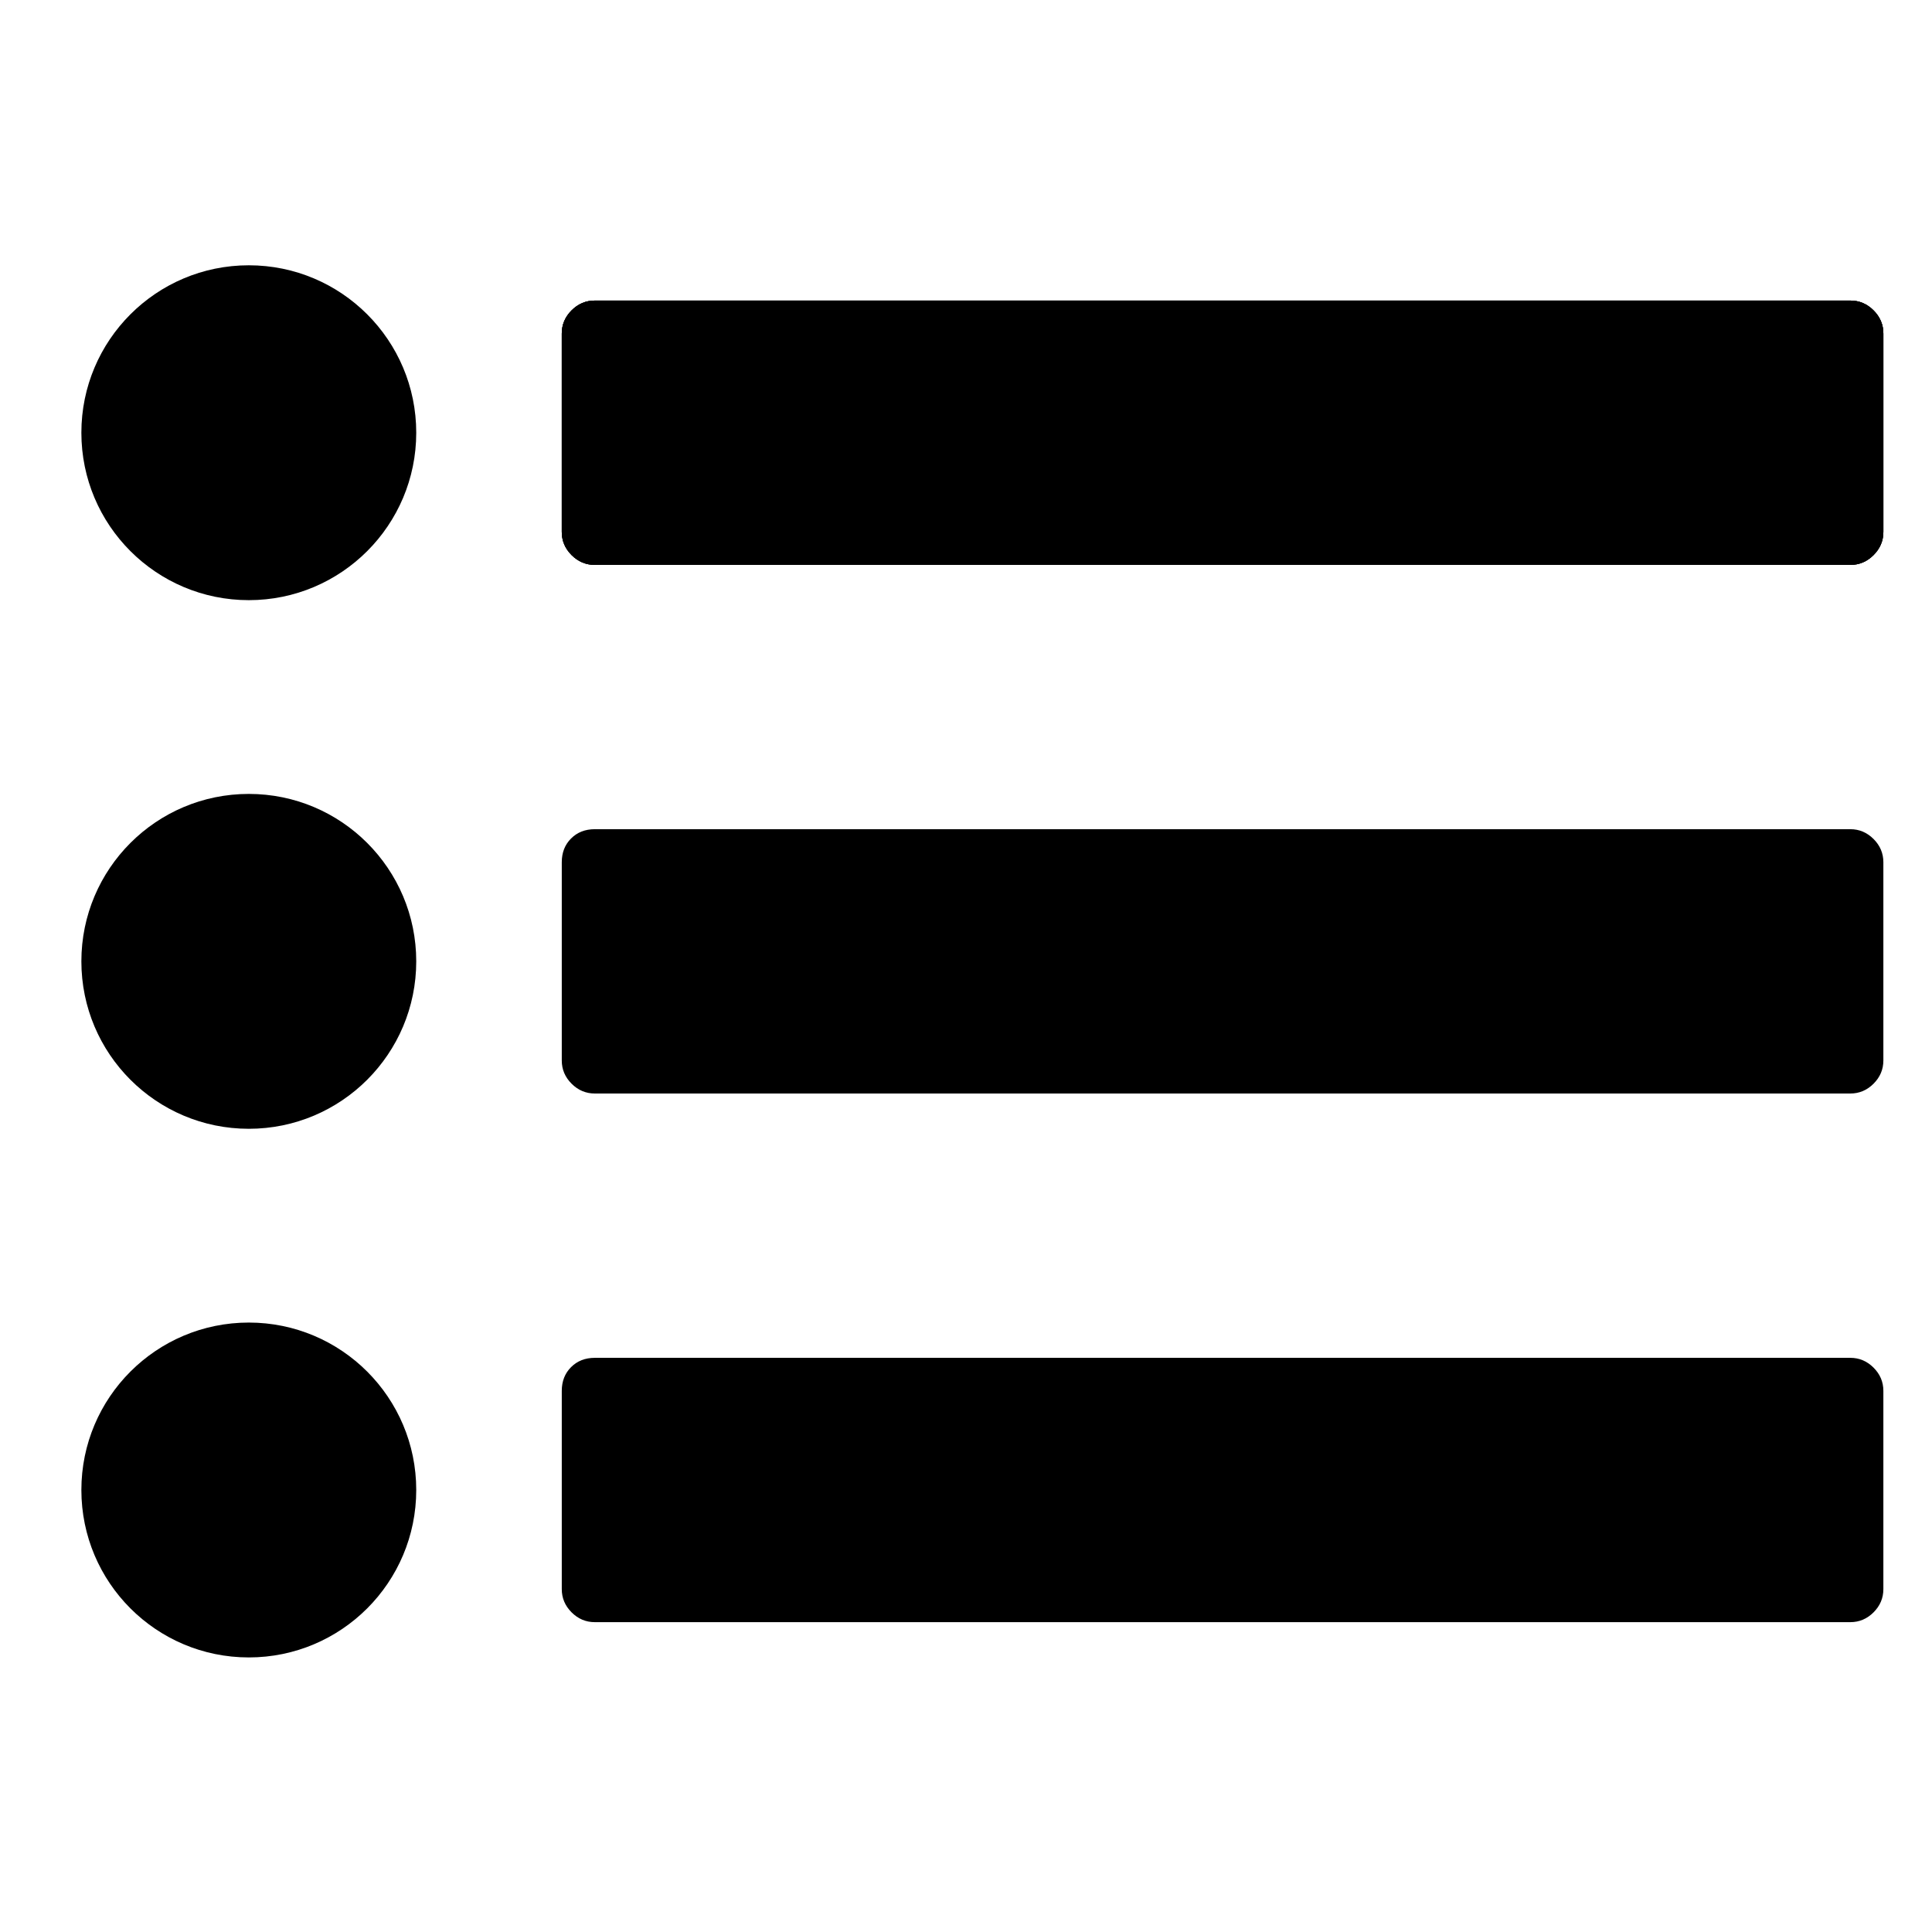
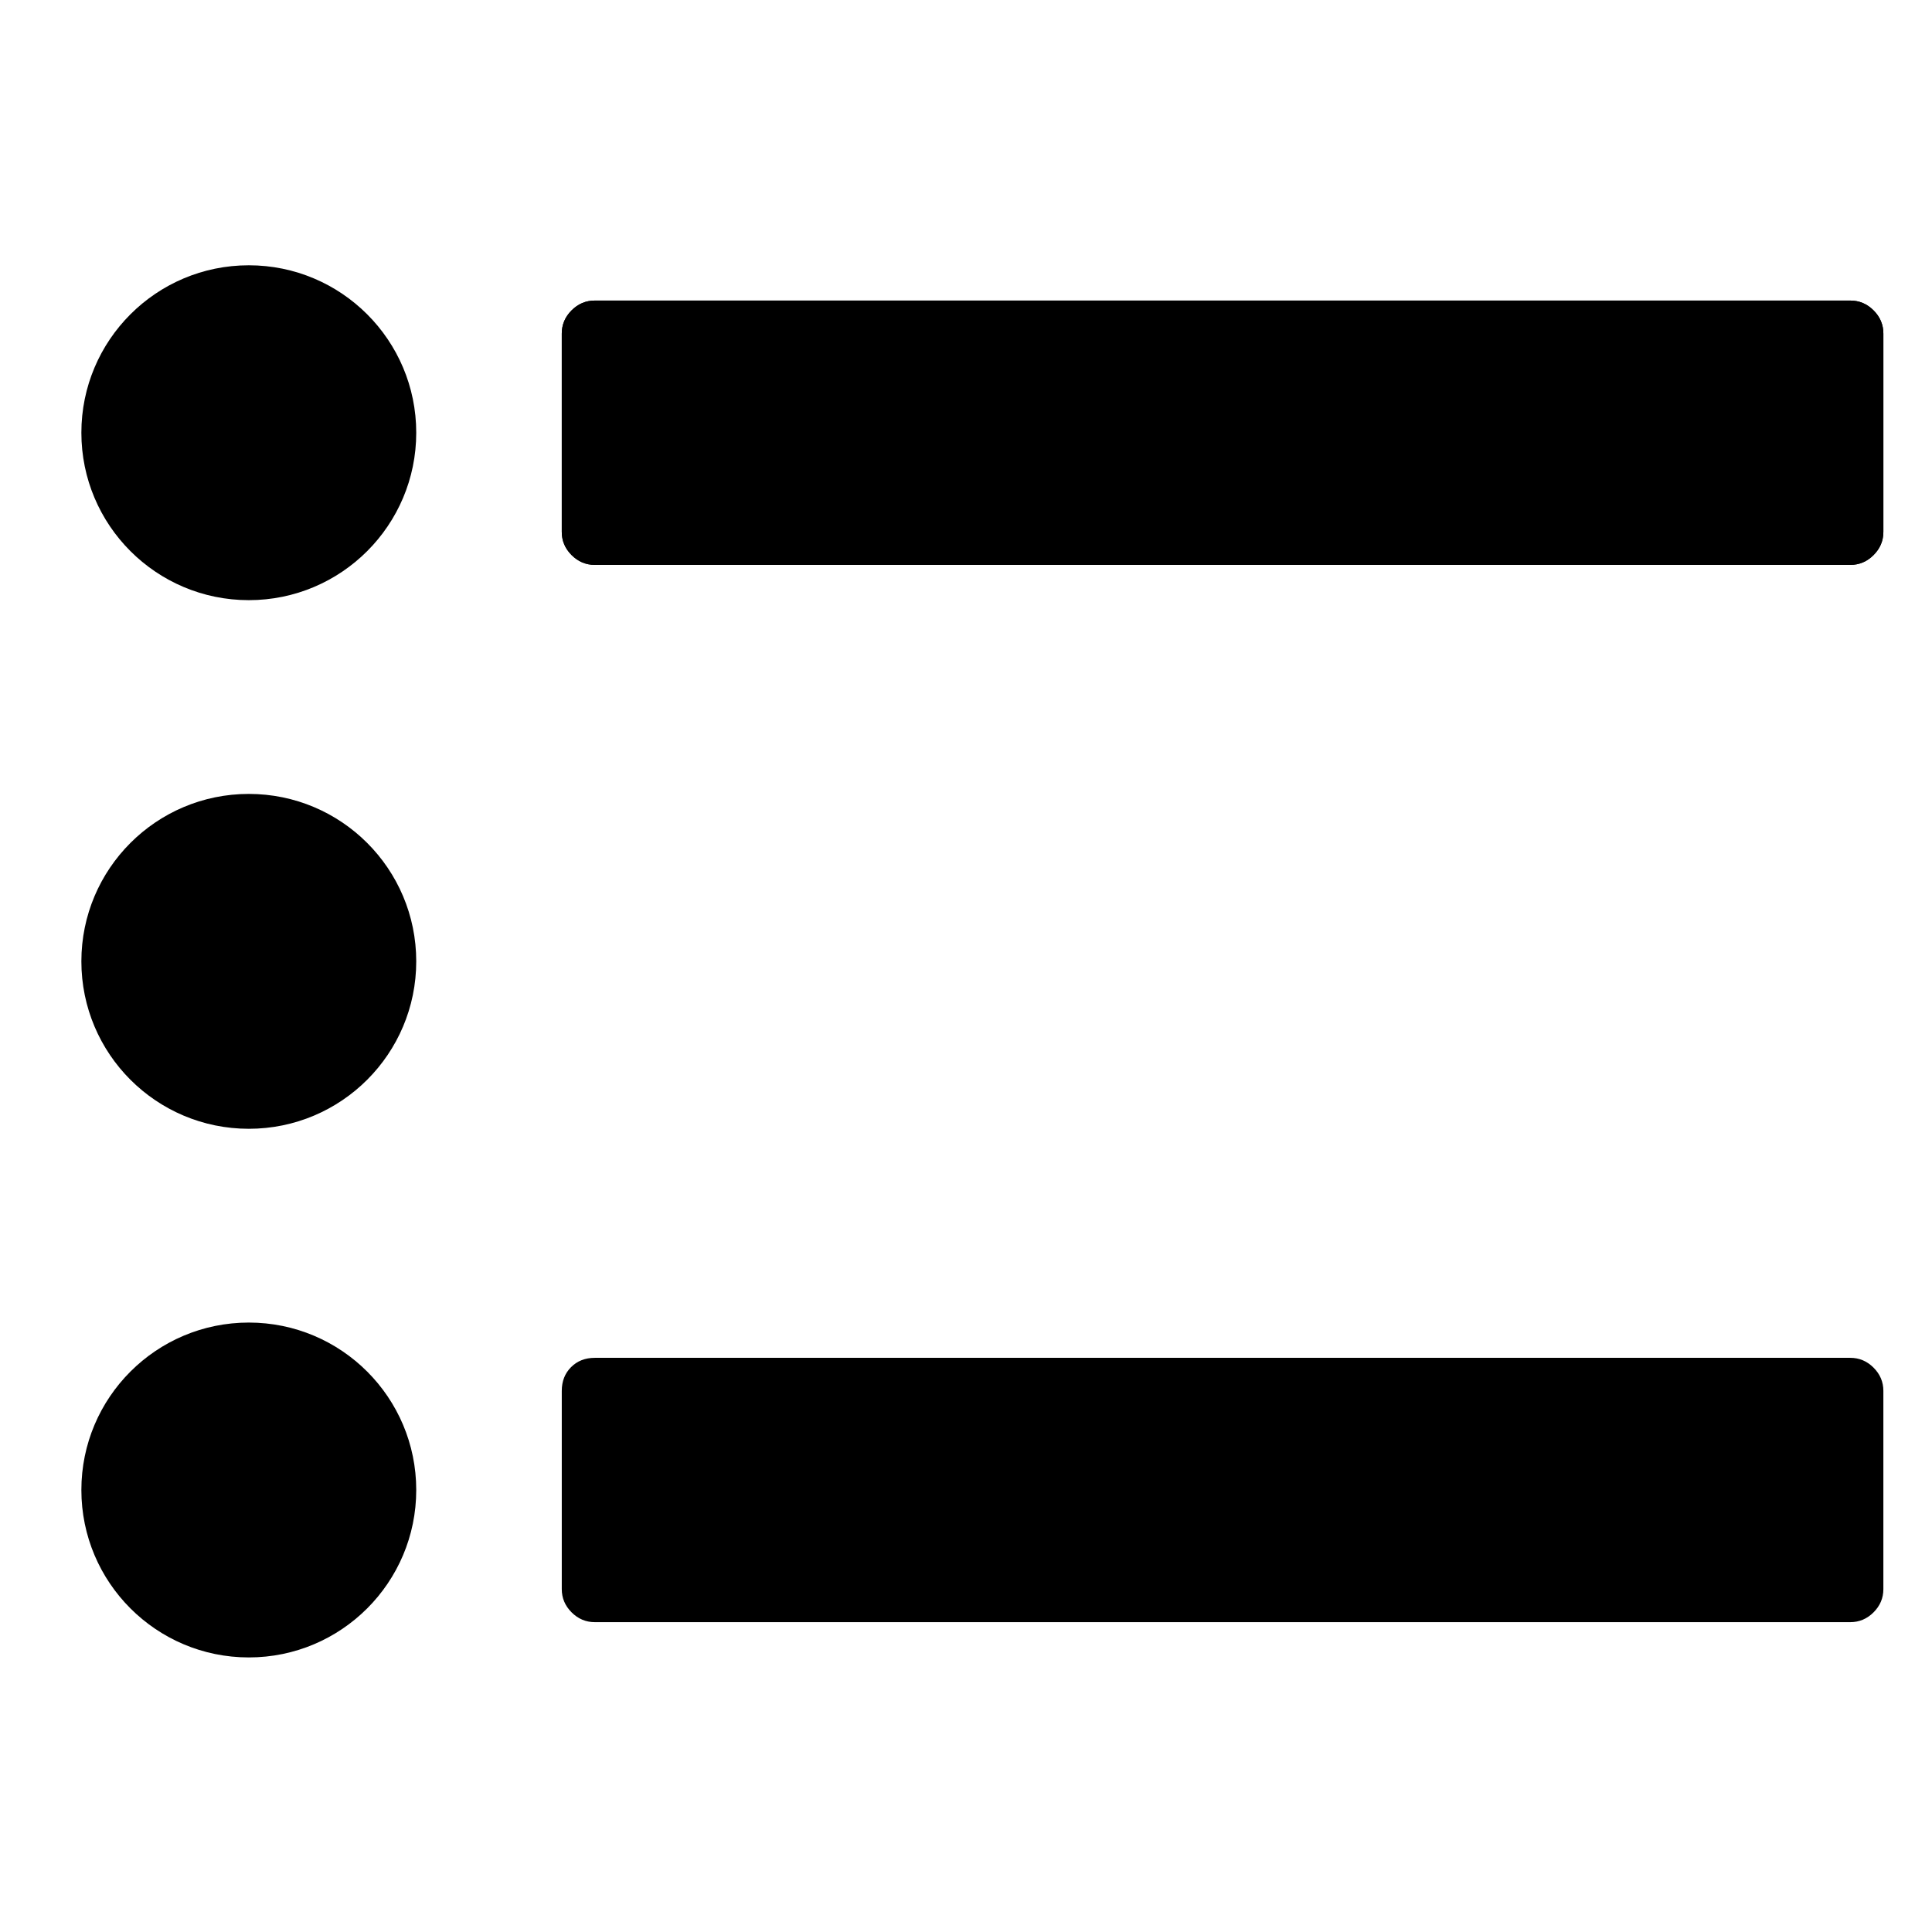
<svg width="128" height="128" viewBox="0 0 128 128">
  <g>
    <g transform="translate(0,-924.362)">
      <path d="m 124.778,1016.511 0,13.134 q 0,0.889 -0.65,1.539 -0.65,0.65 -1.539,0.65 l -83.181,0 q -0.889,0 -1.539,-0.65 -0.65,-0.65 -0.65,-1.539 l 0,-13.134 q 0,-0.958 0.616,-1.573 0.616,-0.616 1.573,-0.616 l 83.181,0 q 0.889,0 1.539,0.65 0.65,0.65 0.65,1.539 z" />
-       <path d="m 124.778,981.487 0,13.134 q 0,0.889 -0.65,1.539 -0.65,0.65 -1.539,0.65 l -83.181,0 q -0.889,0 -1.539,-0.65 -0.65,-0.65 -0.65,-1.539 l 0,-13.134 q 0,-0.958 0.616,-1.573 0.616,-0.616 1.573,-0.616 l 83.181,0 q 0.889,0 1.539,0.65 0.65,0.65 0.65,1.539 z" />
-       <path d="m 124.778,946.464 0,13.134 q 0,0.889 -0.65,1.539 -0.65,0.65 -1.539,0.65 l -83.181,0 q -0.889,0 -1.539,-0.65 -0.65,-0.65 -0.65,-1.539 l 0,-13.134 q 0,-0.889 0.65,-1.539 0.65,-0.65 1.539,-0.65 l 83.181,0 q 0.889,0 1.539,0.65 0.65,0.65 0.65,1.539 z" />
      <path d="m 124.778,946.464 0,13.134 q 0,0.889 -0.65,1.539 -0.65,0.65 -1.539,0.65 l -83.181,0 q -0.889,0 -1.539,-0.65 -0.65,-0.65 -0.65,-1.539 l 0,-13.134 q 0,-0.889 0.65,-1.539 0.65,-0.65 1.539,-0.65 l 83.181,0 q 0.889,0 1.539,0.65 0.65,0.65 0.65,1.539 z" />
      <path d="m 124.778,946.464 0,13.134 q 0,0.889 -0.65,1.539 -0.65,0.65 -1.539,0.65 l -83.181,0 q -0.889,0 -1.539,-0.65 -0.65,-0.65 -0.65,-1.539 l 0,-13.134 q 0,-0.889 0.65,-1.539 0.65,-0.65 1.539,-0.65 l 83.181,0 q 0.889,0 1.539,0.65 0.65,0.65 0.65,1.539 z" />
      <circle cx="16.484" cy="953.031" r="11.093" />
      <circle cx="16.484" cy="988.054" r="11.093" />
      <circle cx="16.484" cy="1023.078" r="11.093" />
    </g>
  </g>
</svg>